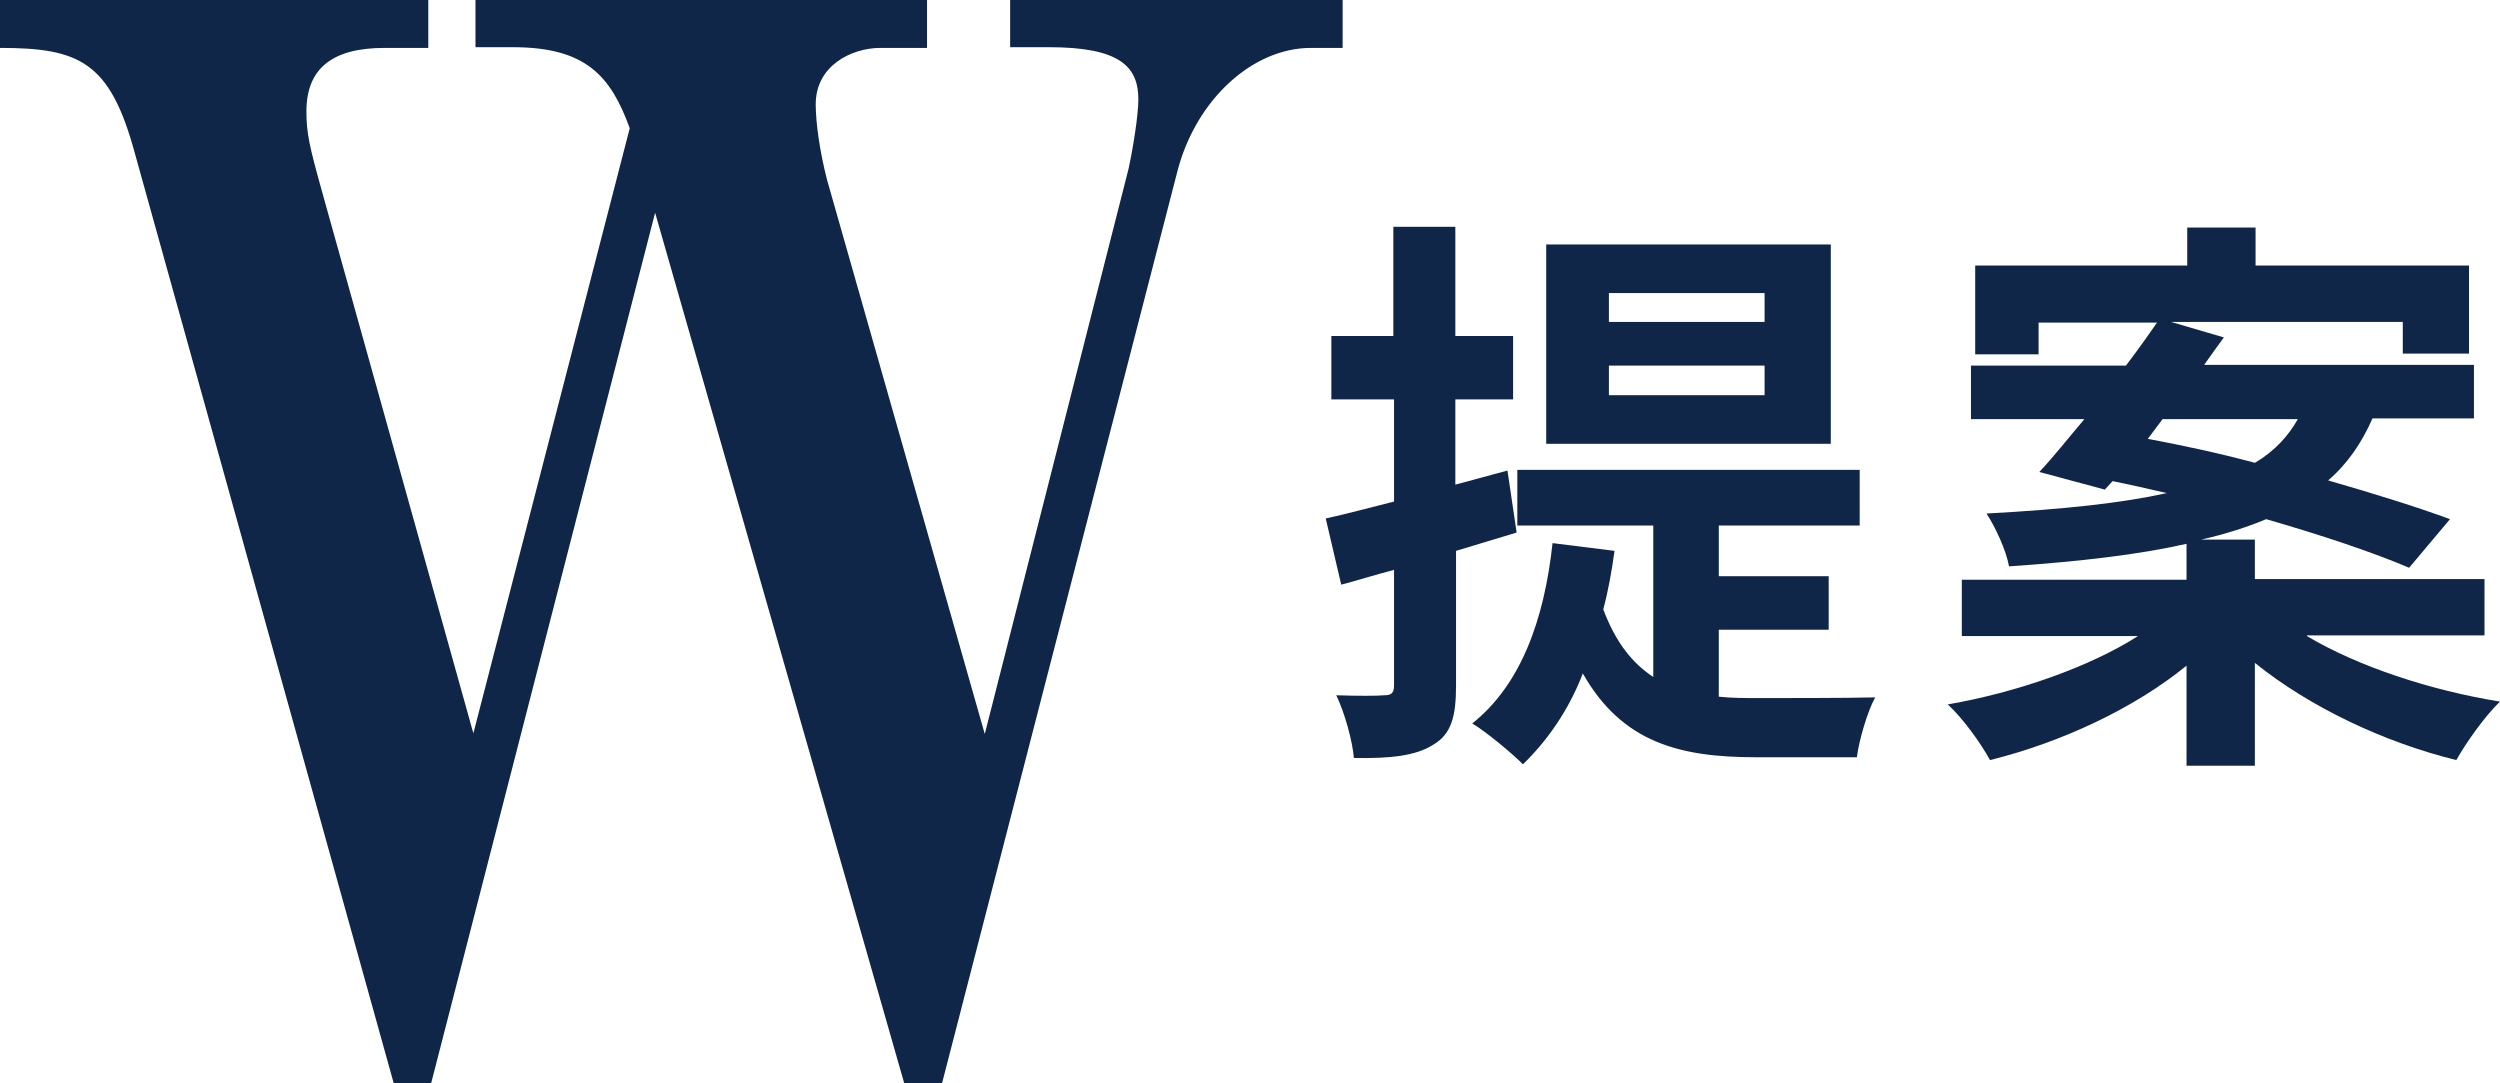
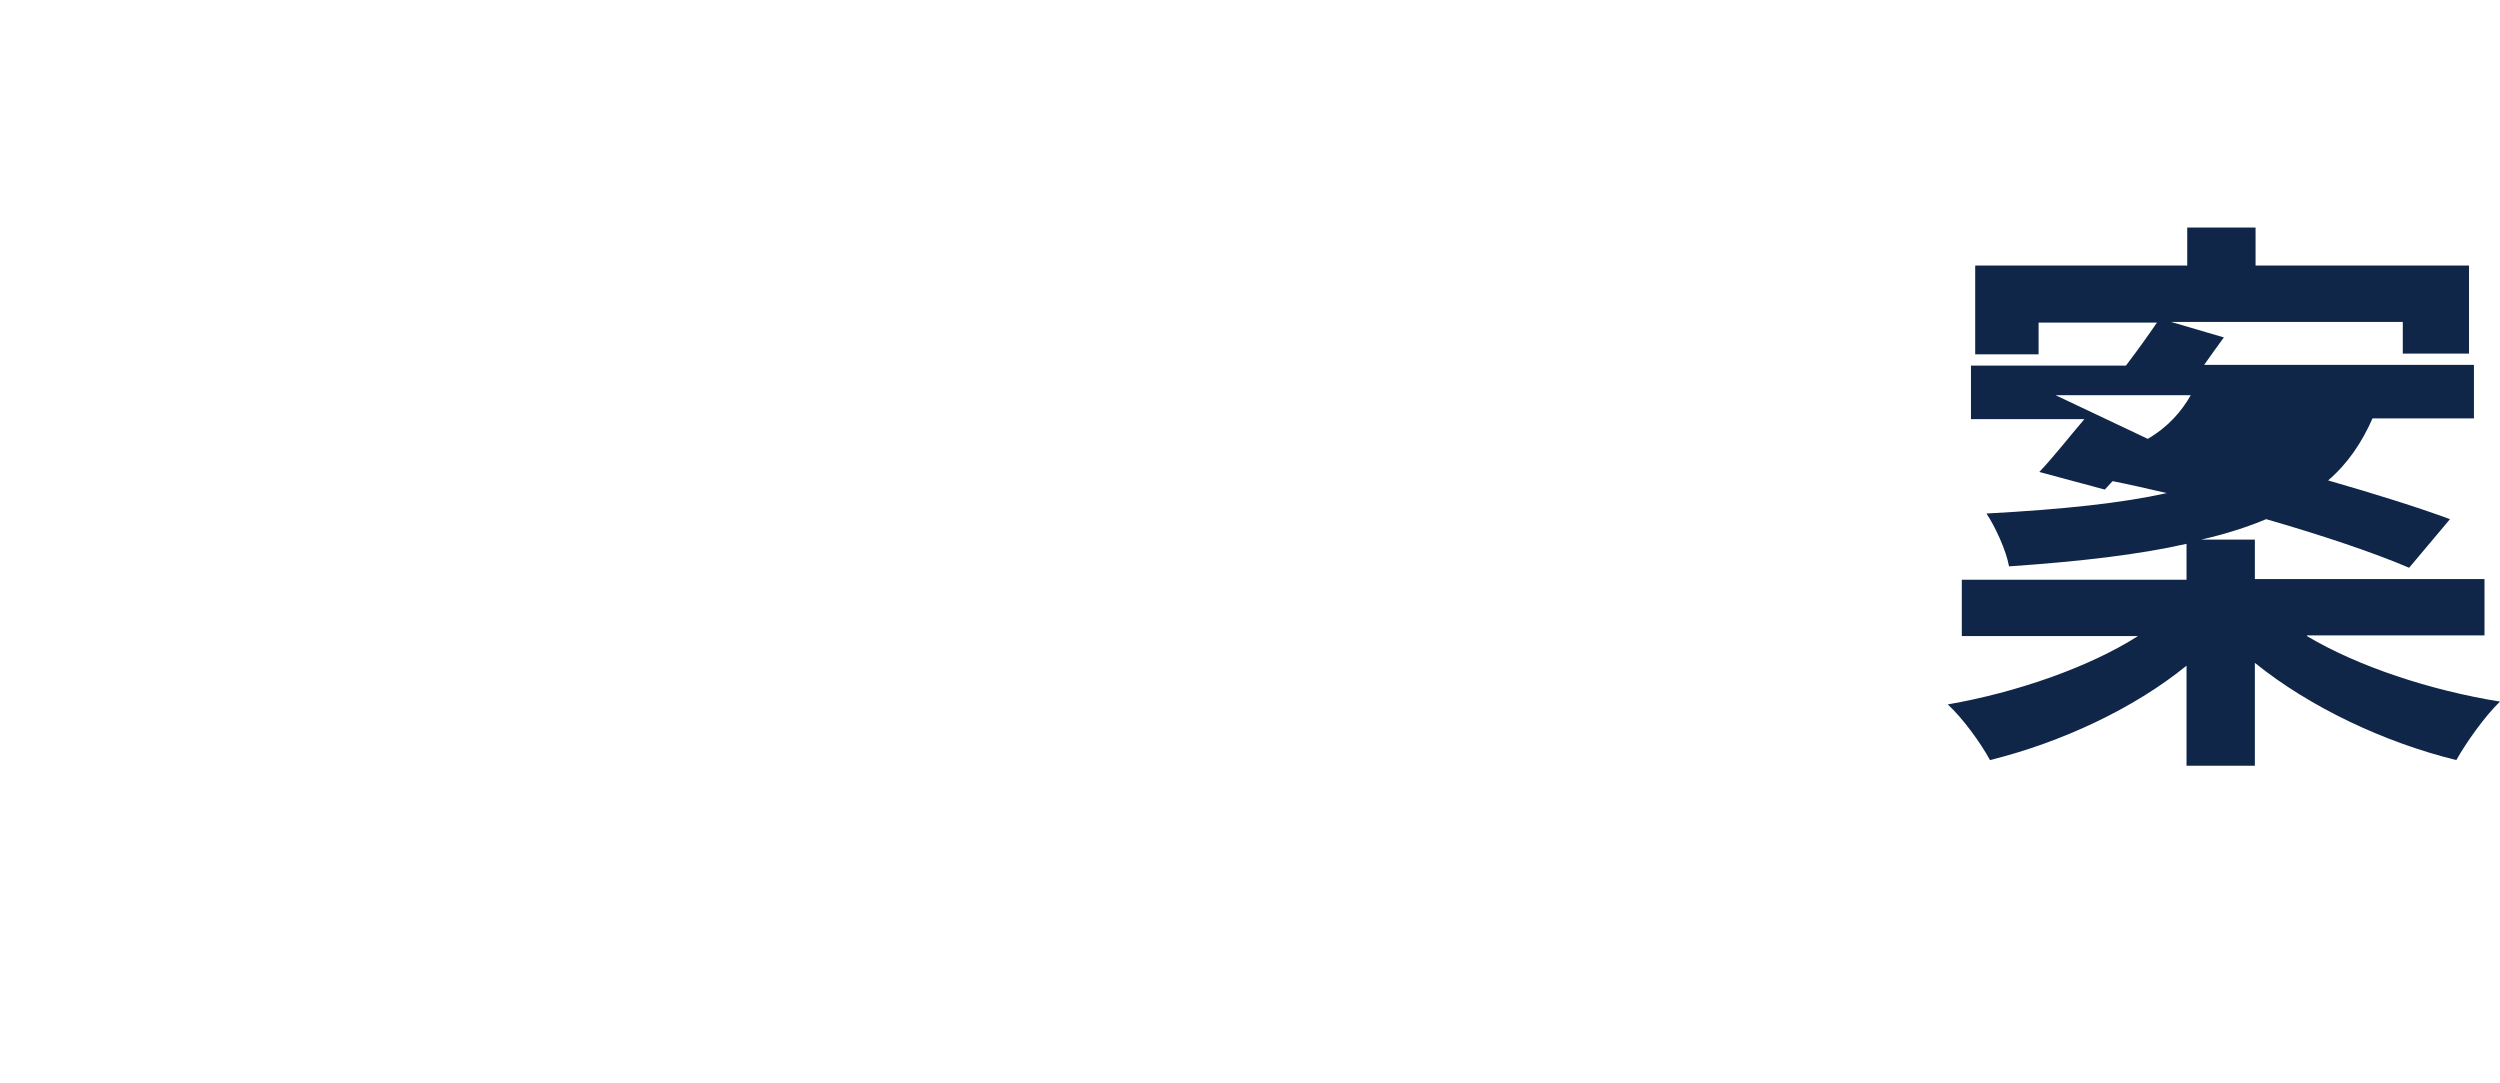
<svg xmlns="http://www.w3.org/2000/svg" version="1.1" id="レイヤー_1" x="0px" y="0px" width="354.9px" height="153.8px" viewBox="0 0 354.9 153.8" style="enable-background:new 0 0 354.9 153.8;" xml:space="preserve">
  <style type="text/css">
	.st0{fill:#0F2649;}
</style>
  <g>
-     <path class="st0" d="M186.1,6.8c-8.2,0-16.2,7.2-18.9,17.3l-33.5,129.8h-5.3L93,30.2L61.2,153.8h-5.3L19.1,21.6   C15.6,8.8,11.3,6.8,0,6.8V0h60.8v6.8h-6.2c-7.4,0-11.1,2.9-11.1,9c0,3.1,0.4,4.9,2.3,11.7l21.4,76.6l22.2-85.9   c-2.7-7.4-6.2-11.5-16.6-11.5h-5.3V0h64.1v6.8h-6.6c-4.1,0-9.2,2.5-9.2,8c0,2.7,0.6,6.8,1.6,10.7l22.4,78.7L160.2,24   c0.6-2.7,1.4-7.6,1.4-9.9c0-4.7-2.7-7.4-12.7-7.4h-5.5V0h47.2v6.8H186.1z" />
-   </g>
+     </g>
  <g>
-     <path class="st0" d="M206.7,78.2v19.1c0,4.5-0.7,6.9-3.2,8.4c-2.5,1.6-6.1,2-11.3,1.9c-0.2-2.4-1.3-6.4-2.5-8.9   c3,0.1,5.8,0.1,6.8,0c1,0,1.4-0.3,1.4-1.4V80.9c-2.7,0.7-5.2,1.5-7.5,2.1l-2.2-9.4c2.8-0.6,6.1-1.5,9.7-2.4V56.7H189v-9h8.8V32.2   h8.8v15.5h8.2v9h-8.2v12.1l7.4-2l1.3,8.8L206.7,78.2z M244,98.9c1.9,0.2,3.7,0.2,5.7,0.2c2.8,0,12.9,0,16.5-0.1   c-1.1,2-2.3,6.1-2.6,8.5h-14.3c-10.7,0-19-2-24.6-11.9c-2,5.2-5,9.5-8.5,12.9c-1.6-1.6-5.2-4.6-7.2-5.8   c6.8-5.4,10.2-14.5,11.4-25.6l8.8,1.1c-0.4,2.9-0.9,5.7-1.6,8.3c1.8,4.8,4.2,7.7,7.1,9.6V74.6h-19.3v-7.9H264v7.9h-20v7.2h15.6v7.6   H244V98.9z M259.9,63h-40.4V34.7h40.4V63z M250.5,41.6h-22.1v4.1h22.1V41.6z M250.5,51.9h-22.1v4.2h22.1V51.9z" />
-     <path class="st0" d="M327.5,90.3c7.2,4.3,17.5,7.7,27.4,9.3c-2.1,2-4.8,5.8-6.2,8.3c-10.2-2.5-20.8-7.5-28.6-13.8v14.6h-9.7V94.5   c-7.5,6.1-17.8,10.9-27.9,13.4c-1.3-2.4-3.9-6-6-7.9c9.8-1.7,20.1-5.3,27-9.7h-25v-8h31.9v-5.1c-6.6,1.5-14.9,2.5-25.2,3.2   c-0.4-2.3-2-5.7-3.2-7.5c11.1-0.6,19.3-1.5,25.6-2.9c-2.6-0.6-5.2-1.2-7.7-1.7l-1.1,1.2l-9.3-2.5c2-2.1,4.1-4.8,6.4-7.5h-16.1v-7.6   h22c1.6-2.1,3.1-4.2,4.4-6.1h-16.8v4.5h-9V37.7h30.1v-5.4h9.7v5.4h30.3v12.5h-9.4v-4.5h-32.9l7.5,2.2c-0.9,1.2-1.8,2.5-2.8,3.9   h38.3v7.6h-14.4c-1.5,3.4-3.5,6.4-6.3,8.8c6.6,1.9,12.7,3.8,17.3,5.5l-5.8,6.9c-4.9-2.1-12.3-4.6-20.3-6.9   c-2.6,1.1-5.7,2.1-9.2,2.9h7.6v5.6h32.6v8H327.5z M304.9,62.3c4.8,0.9,10,2,15.2,3.4c2.9-1.7,4.8-3.9,6.1-6.2h-19.2L304.9,62.3z" />
+     <path class="st0" d="M327.5,90.3c7.2,4.3,17.5,7.7,27.4,9.3c-2.1,2-4.8,5.8-6.2,8.3c-10.2-2.5-20.8-7.5-28.6-13.8v14.6h-9.7V94.5   c-7.5,6.1-17.8,10.9-27.9,13.4c-1.3-2.4-3.9-6-6-7.9c9.8-1.7,20.1-5.3,27-9.7h-25v-8h31.9v-5.1c-6.6,1.5-14.9,2.5-25.2,3.2   c-0.4-2.3-2-5.7-3.2-7.5c11.1-0.6,19.3-1.5,25.6-2.9c-2.6-0.6-5.2-1.2-7.7-1.7l-1.1,1.2l-9.3-2.5c2-2.1,4.1-4.8,6.4-7.5h-16.1v-7.6   h22c1.6-2.1,3.1-4.2,4.4-6.1h-16.8v4.5h-9V37.7h30.1v-5.4h9.7v5.4h30.3v12.5h-9.4v-4.5h-32.9l7.5,2.2c-0.9,1.2-1.8,2.5-2.8,3.9   h38.3v7.6h-14.4c-1.5,3.4-3.5,6.4-6.3,8.8c6.6,1.9,12.7,3.8,17.3,5.5l-5.8,6.9c-4.9-2.1-12.3-4.6-20.3-6.9   c-2.6,1.1-5.7,2.1-9.2,2.9h7.6v5.6h32.6v8H327.5z M304.9,62.3c2.9-1.7,4.8-3.9,6.1-6.2h-19.2L304.9,62.3z" />
  </g>
</svg>